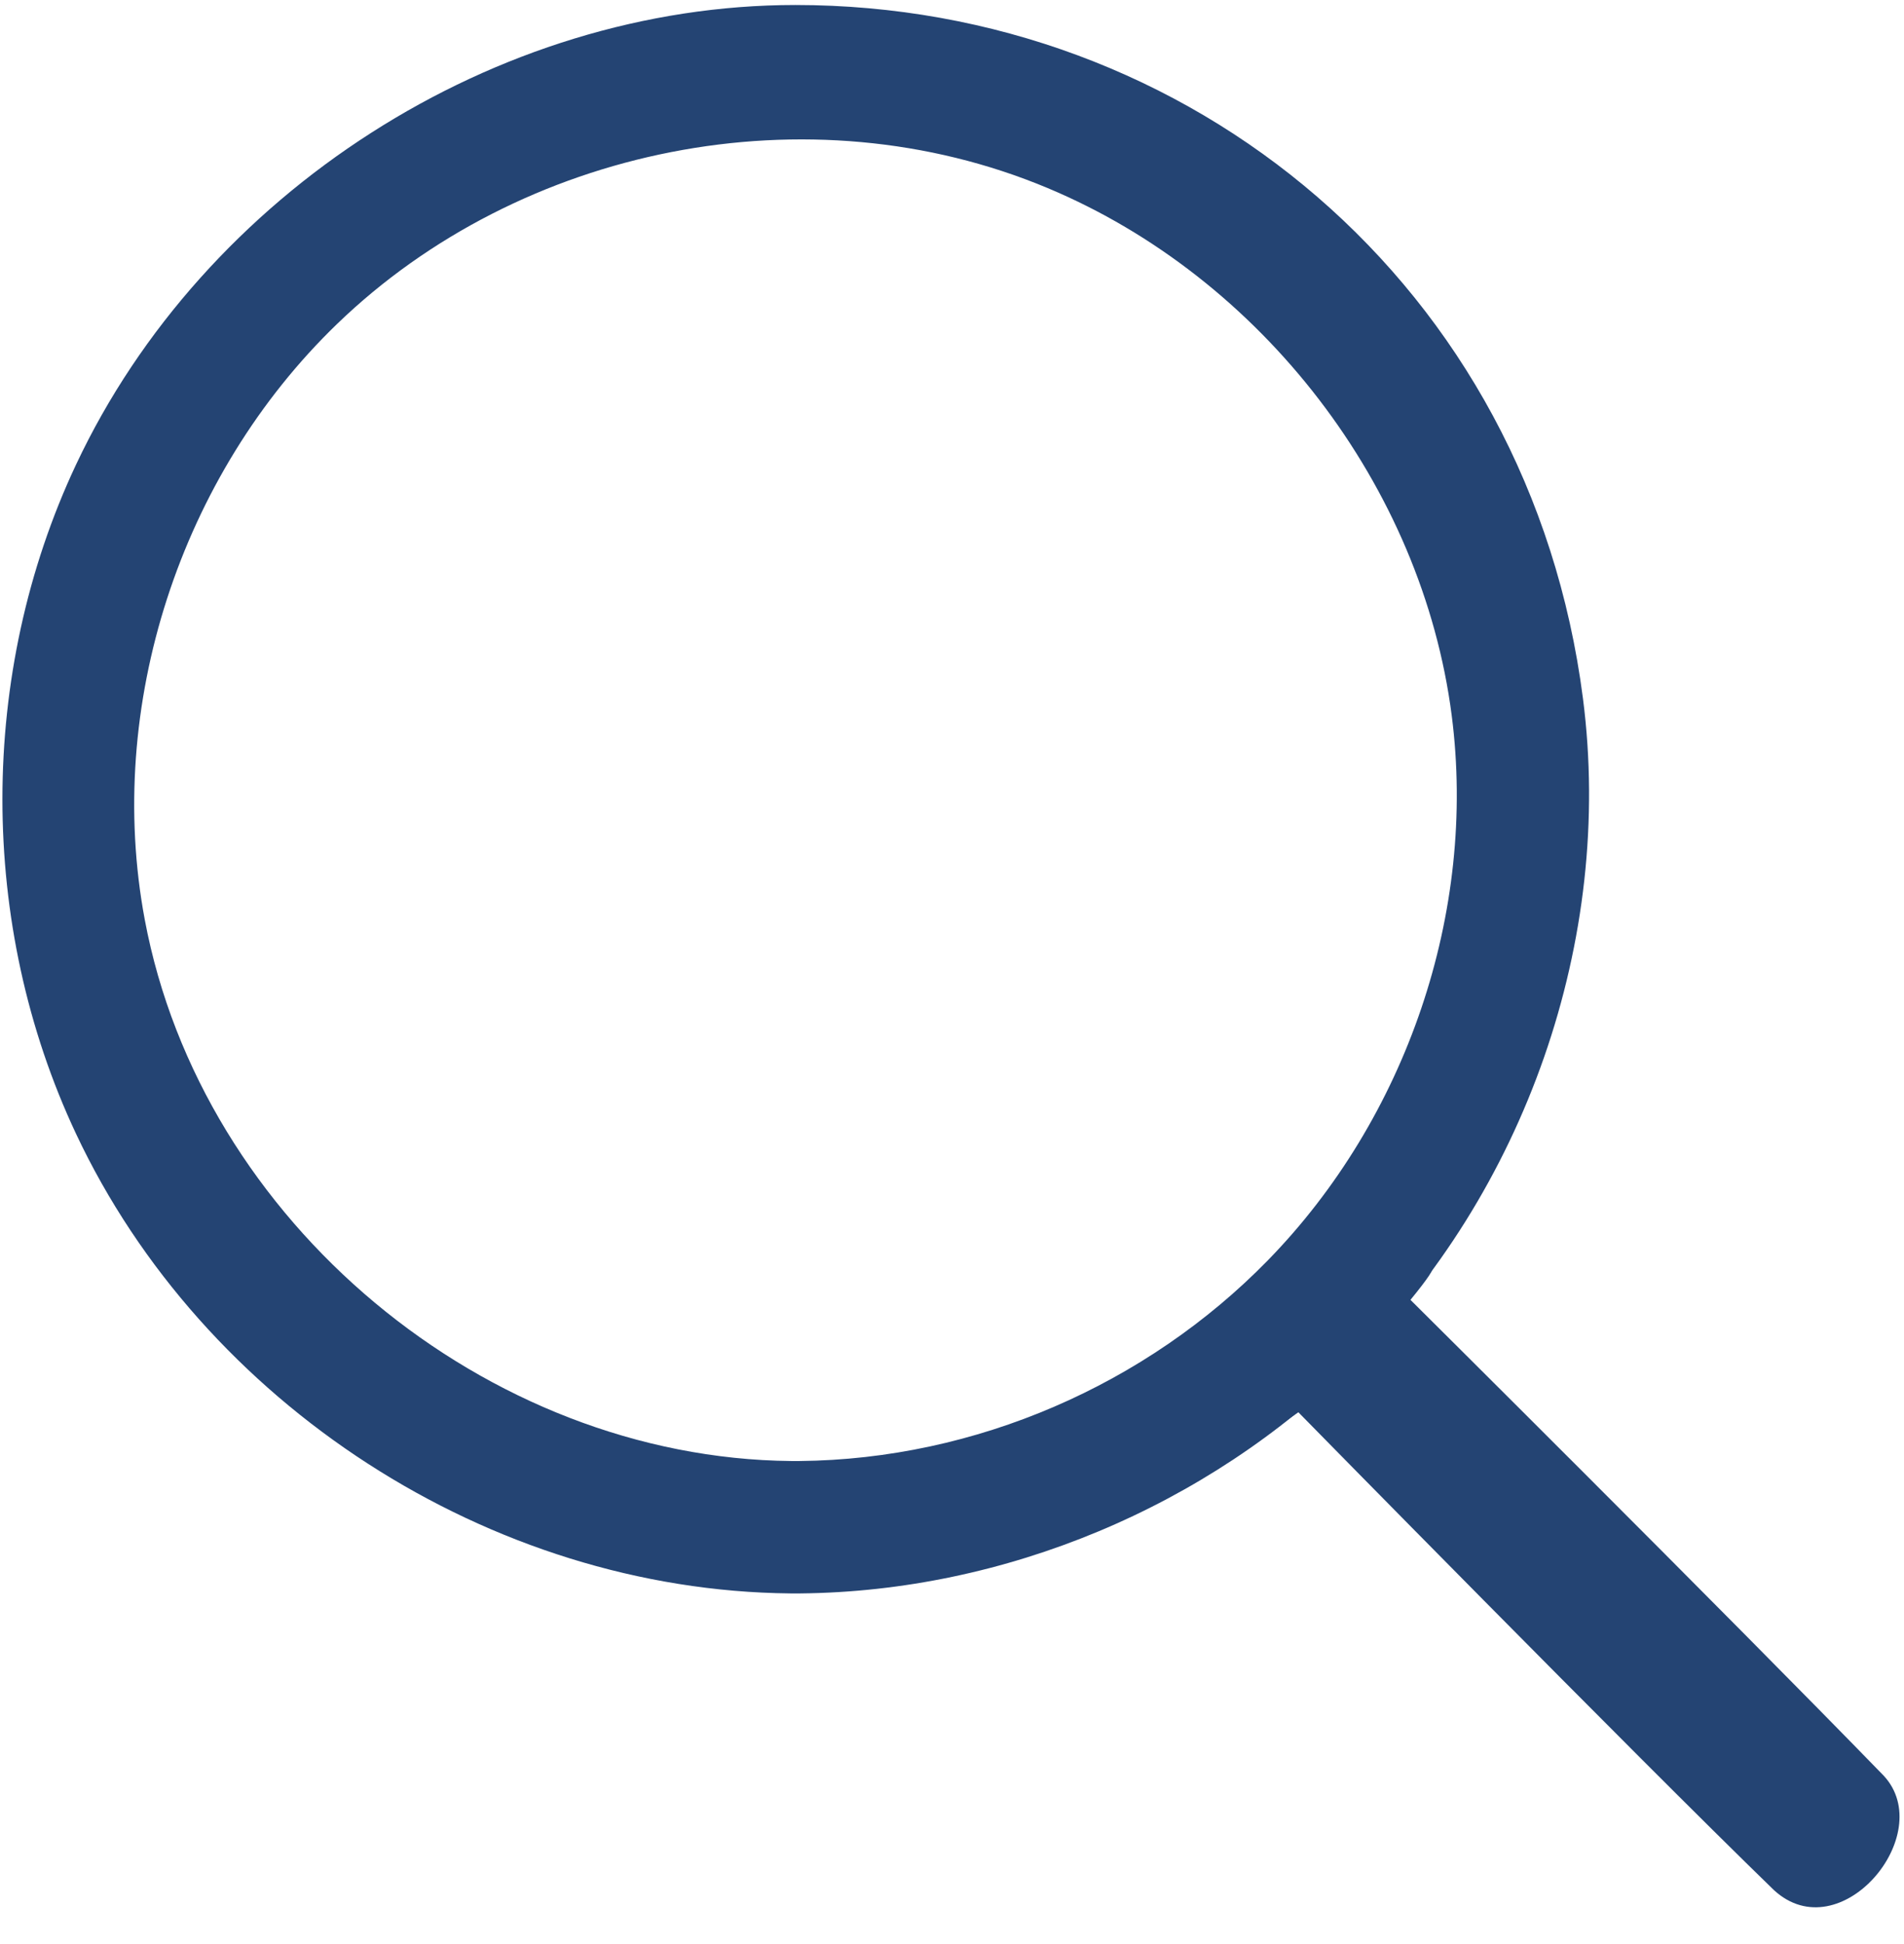
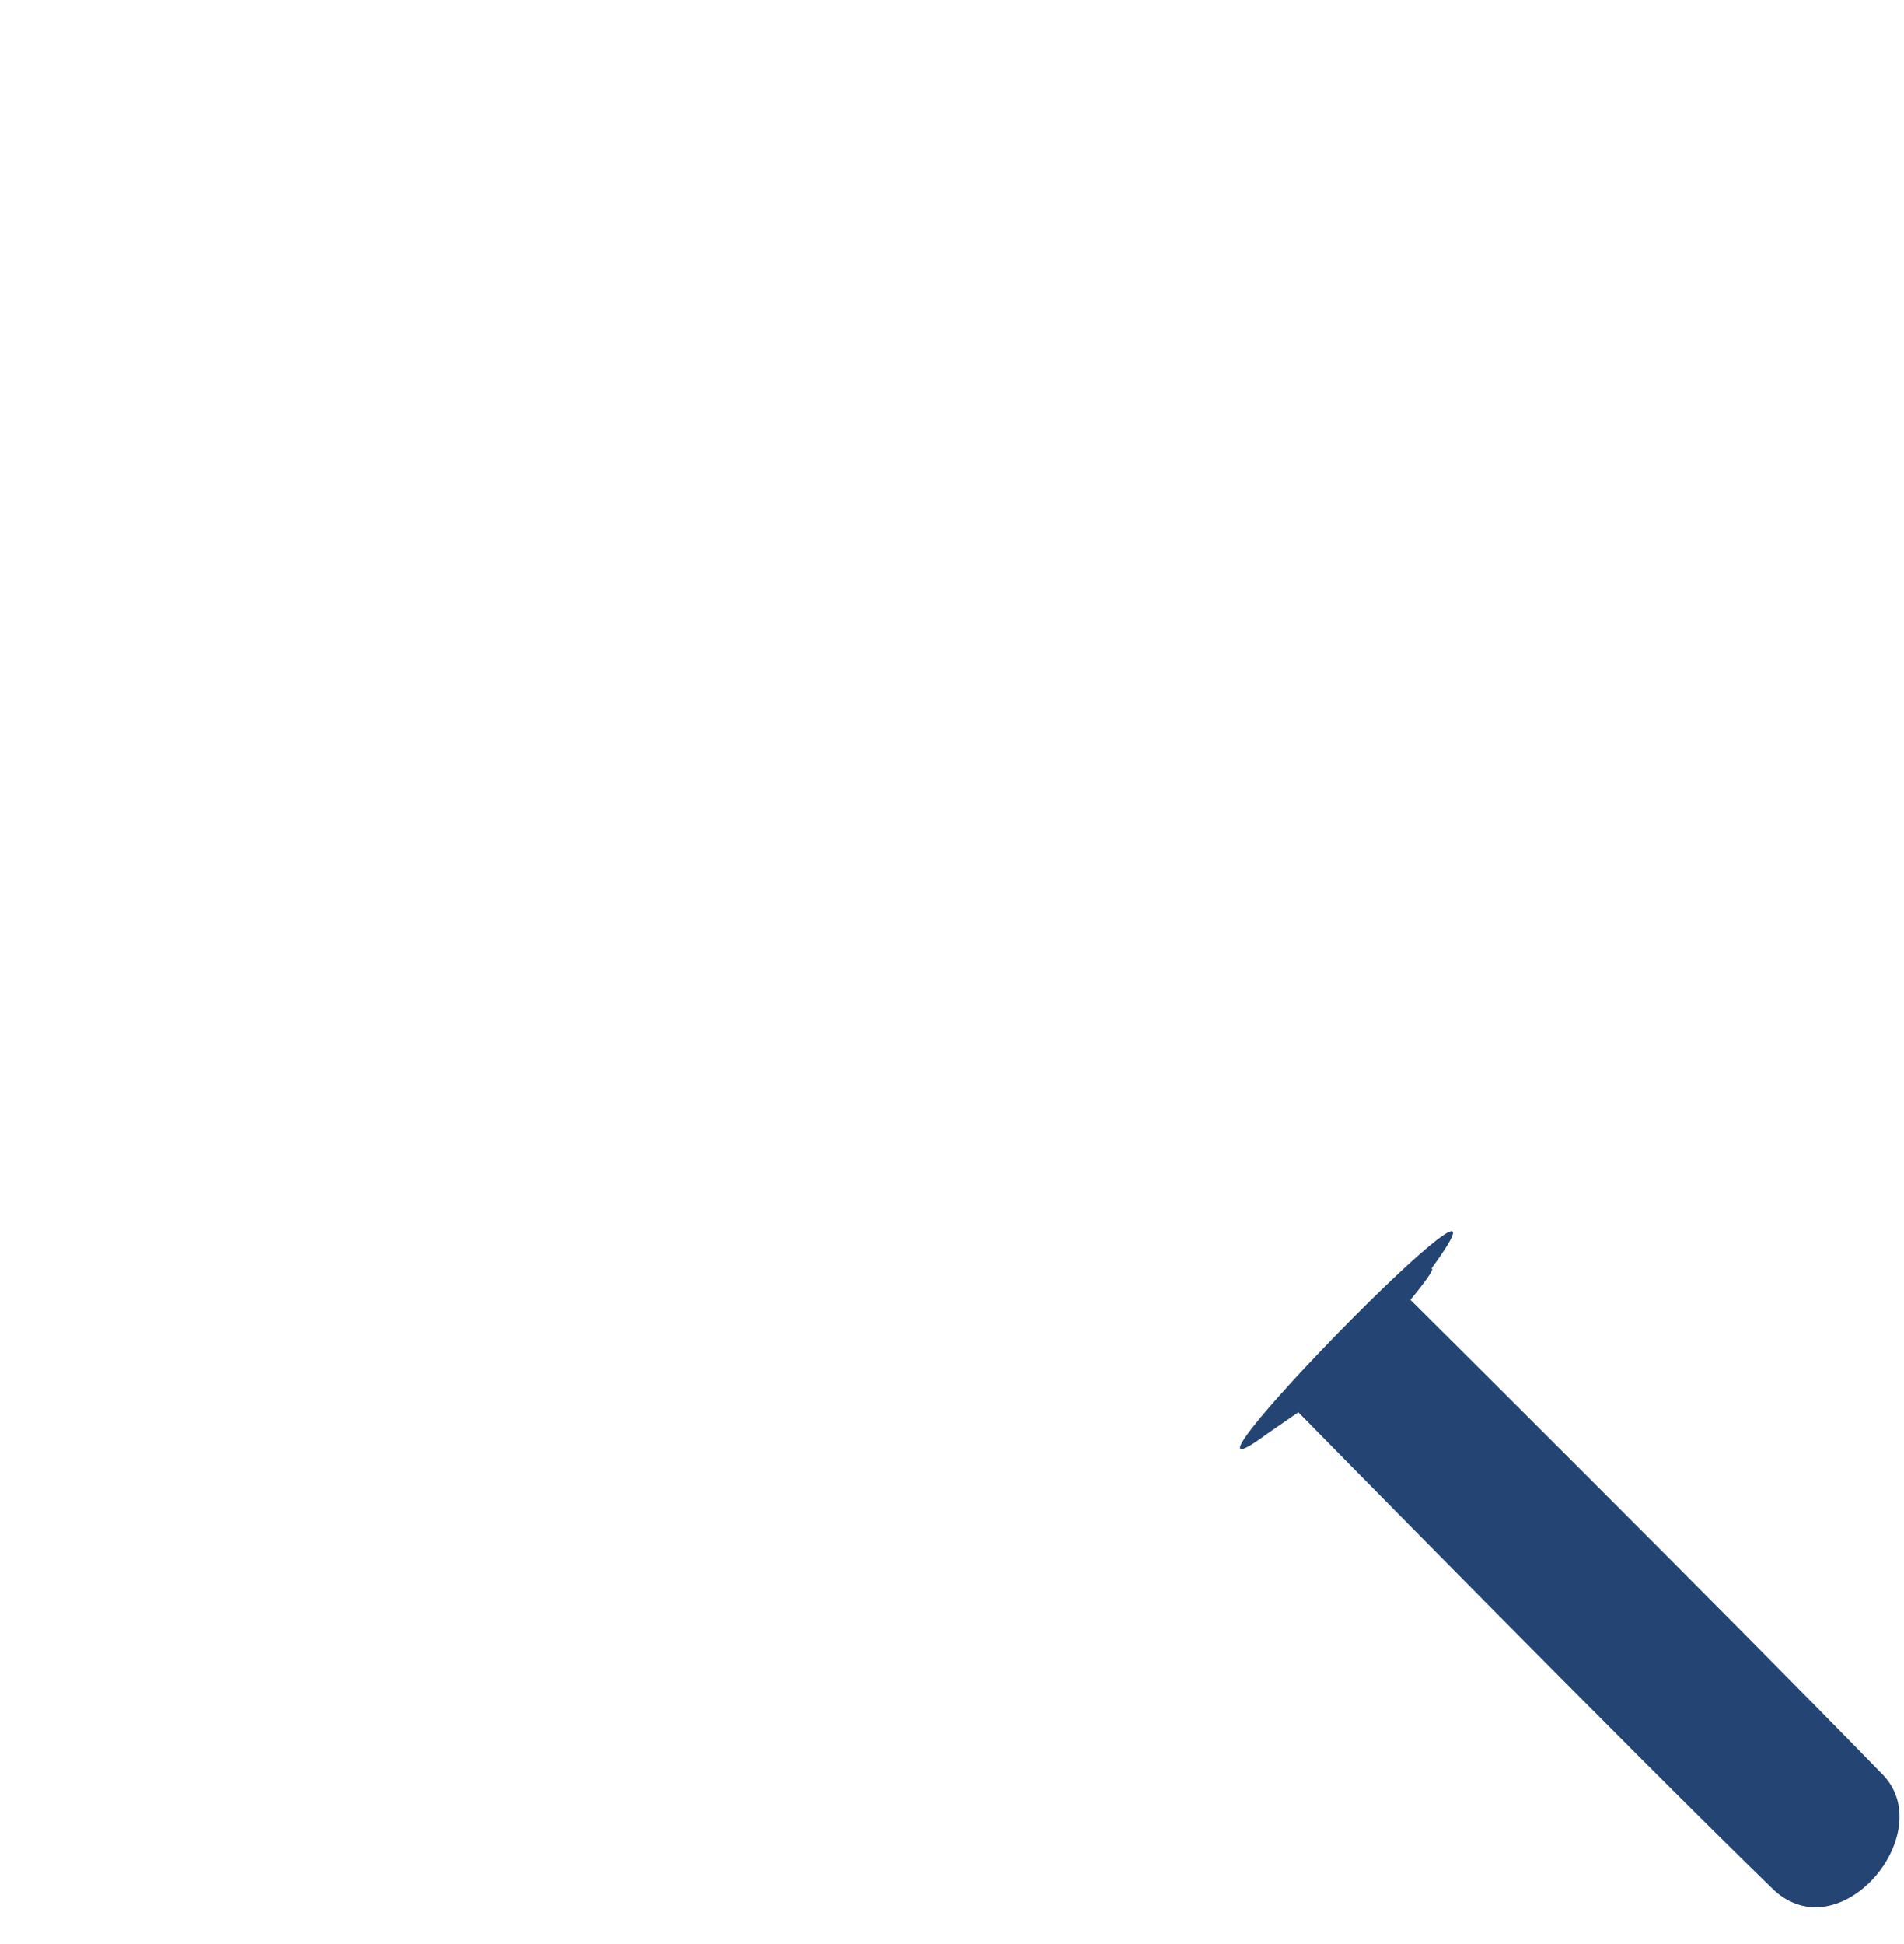
<svg xmlns="http://www.w3.org/2000/svg" width="48" height="49" viewBox="0 0 48 49" fill="none">
  <path fill-rule="evenodd" clip-rule="evenodd" d="M31.94 36.142C28.553 38.649 39.085 27.879 36.088 31.973C36.163 31.967 36.024 32.194 35.558 32.763C35.558 32.763 43.562 40.713 47.491 44.759C48.855 46.234 46.394 49.178 44.722 47.641C41.164 44.189 32.745 35.61 32.732 35.596L31.94 36.142Z" fill="#244473" />
-   <path d="M20.179 40.162C25.329 40.112 30.427 37.979 34.093 34.356C38.447 30.053 40.689 23.687 39.907 17.609C38.567 7.194 30.005 0.126 20.051 0.126C12.488 0.126 5.138 4.857 1.914 11.717C-0.554 16.969 -0.559 23.31 1.914 28.571C5.115 35.383 12.345 40.089 19.922 40.162C20.008 40.162 20.094 40.162 20.179 40.162ZM19.943 36.825C12.252 36.751 5.076 30.803 3.649 23.177C2.643 17.801 4.542 11.983 8.498 8.165C13.116 3.706 20.375 2.213 26.411 4.74C31.811 7.001 35.853 12.251 36.598 18.035C37.236 22.993 35.457 28.189 31.961 31.768C28.894 34.908 24.593 36.782 20.158 36.825C20.086 36.825 20.015 36.825 19.943 36.825Z" fill="#244473" />
</svg>